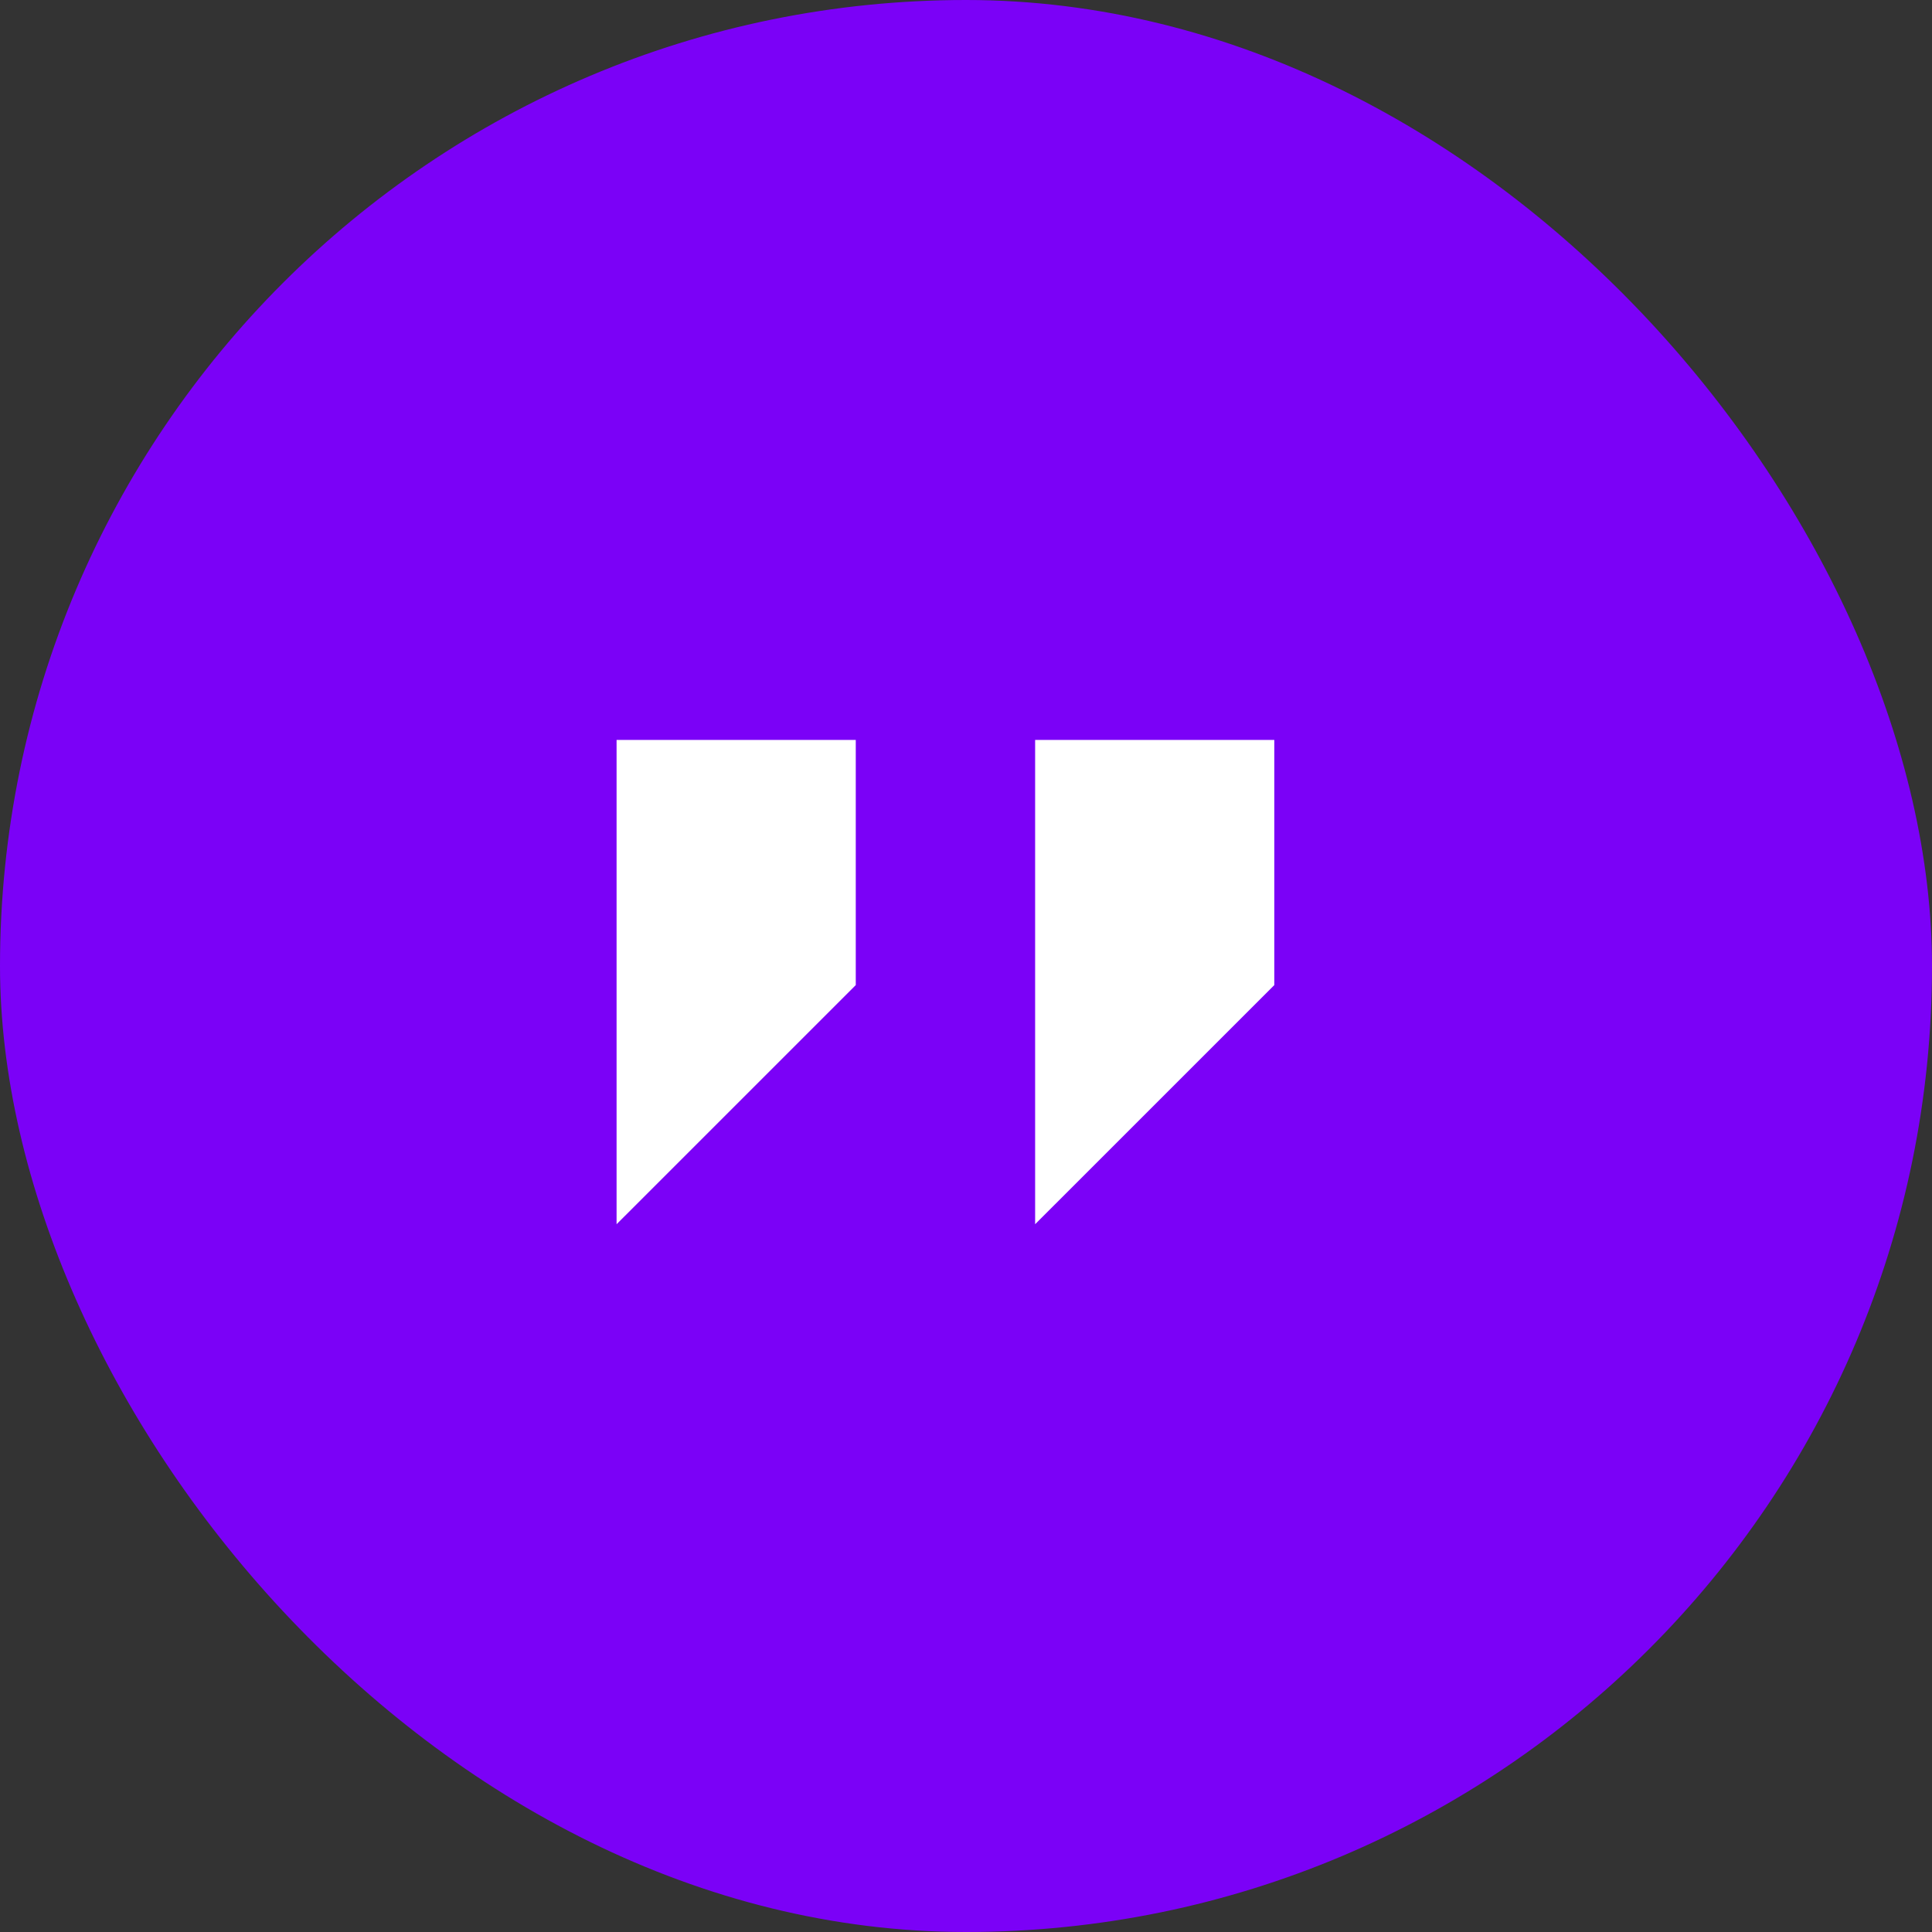
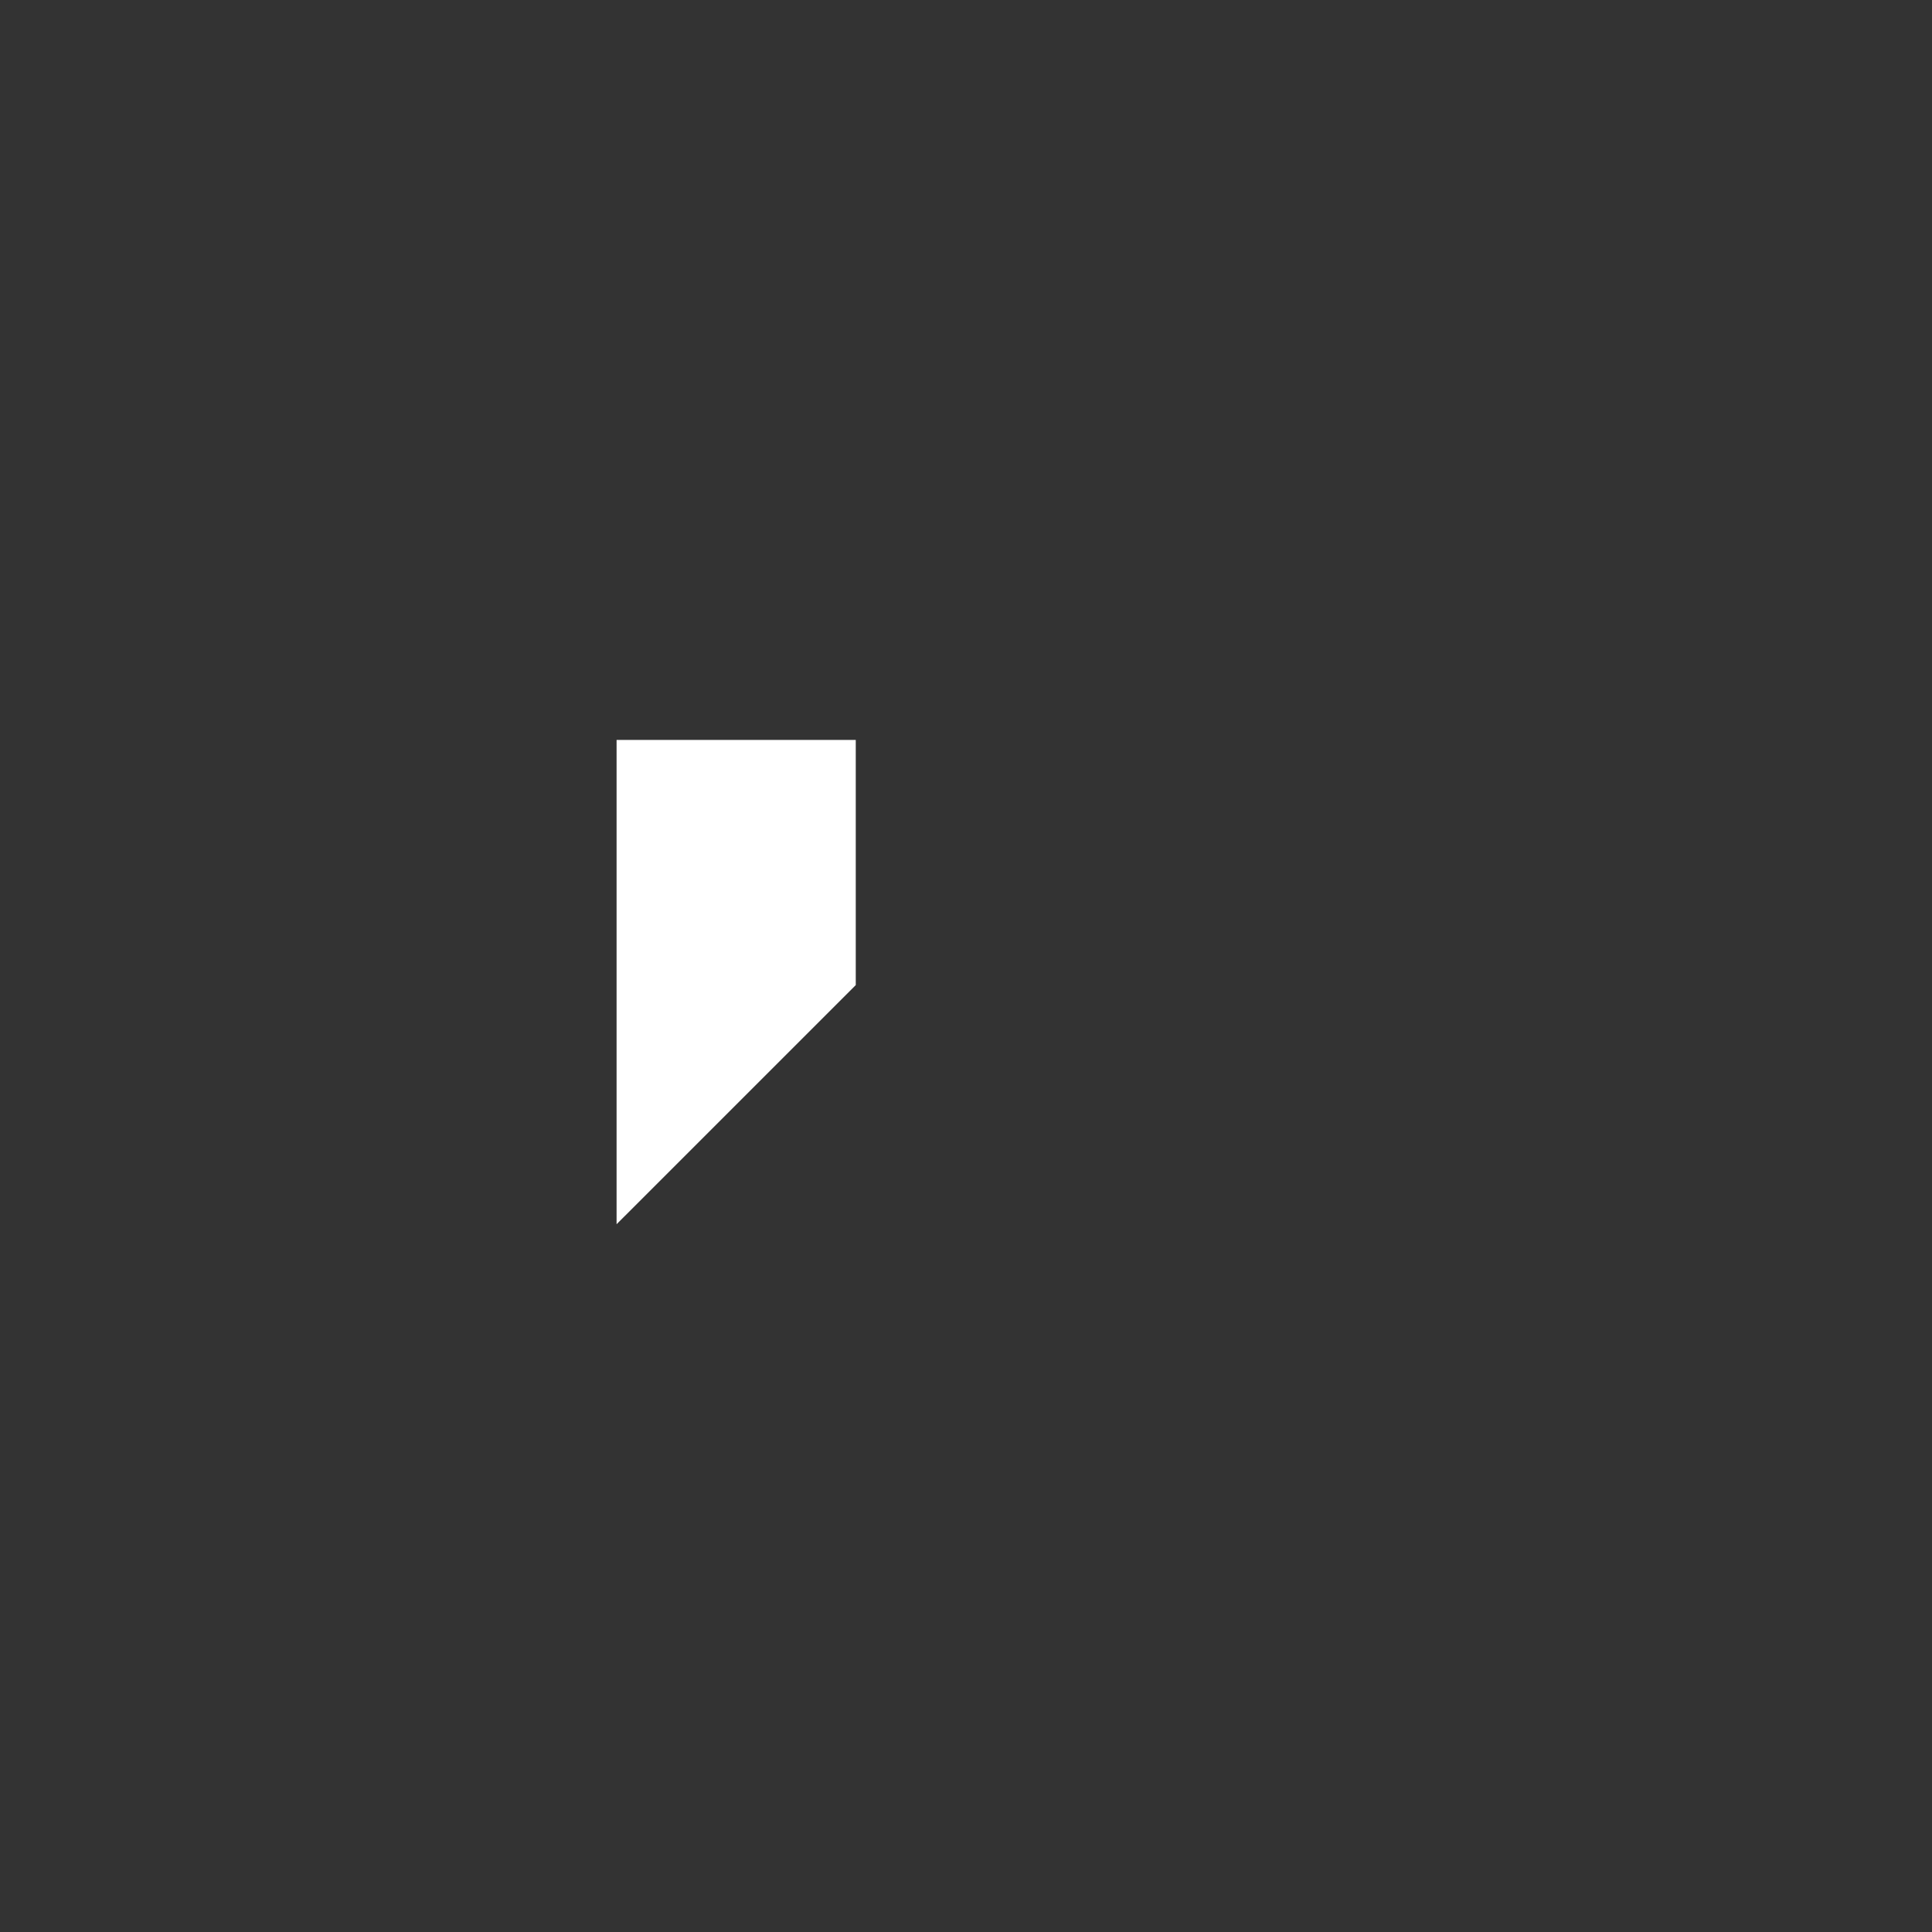
<svg xmlns="http://www.w3.org/2000/svg" width="50" height="50" viewBox="0 0 50 50" fill="none">
  <rect x="0" y="0" width="50" height="50" fill="#333333" stroke="none" />
-   <rect width="50" height="50" rx="25" fill="#7B01F7" />
  <path d="M15.957 19.149H22.147V25.494L15.957 31.683V19.149Z" fill="white" />
-   <path d="M26.789 19.149H32.979V25.494L26.789 31.683V19.149Z" fill="white" />
</svg>